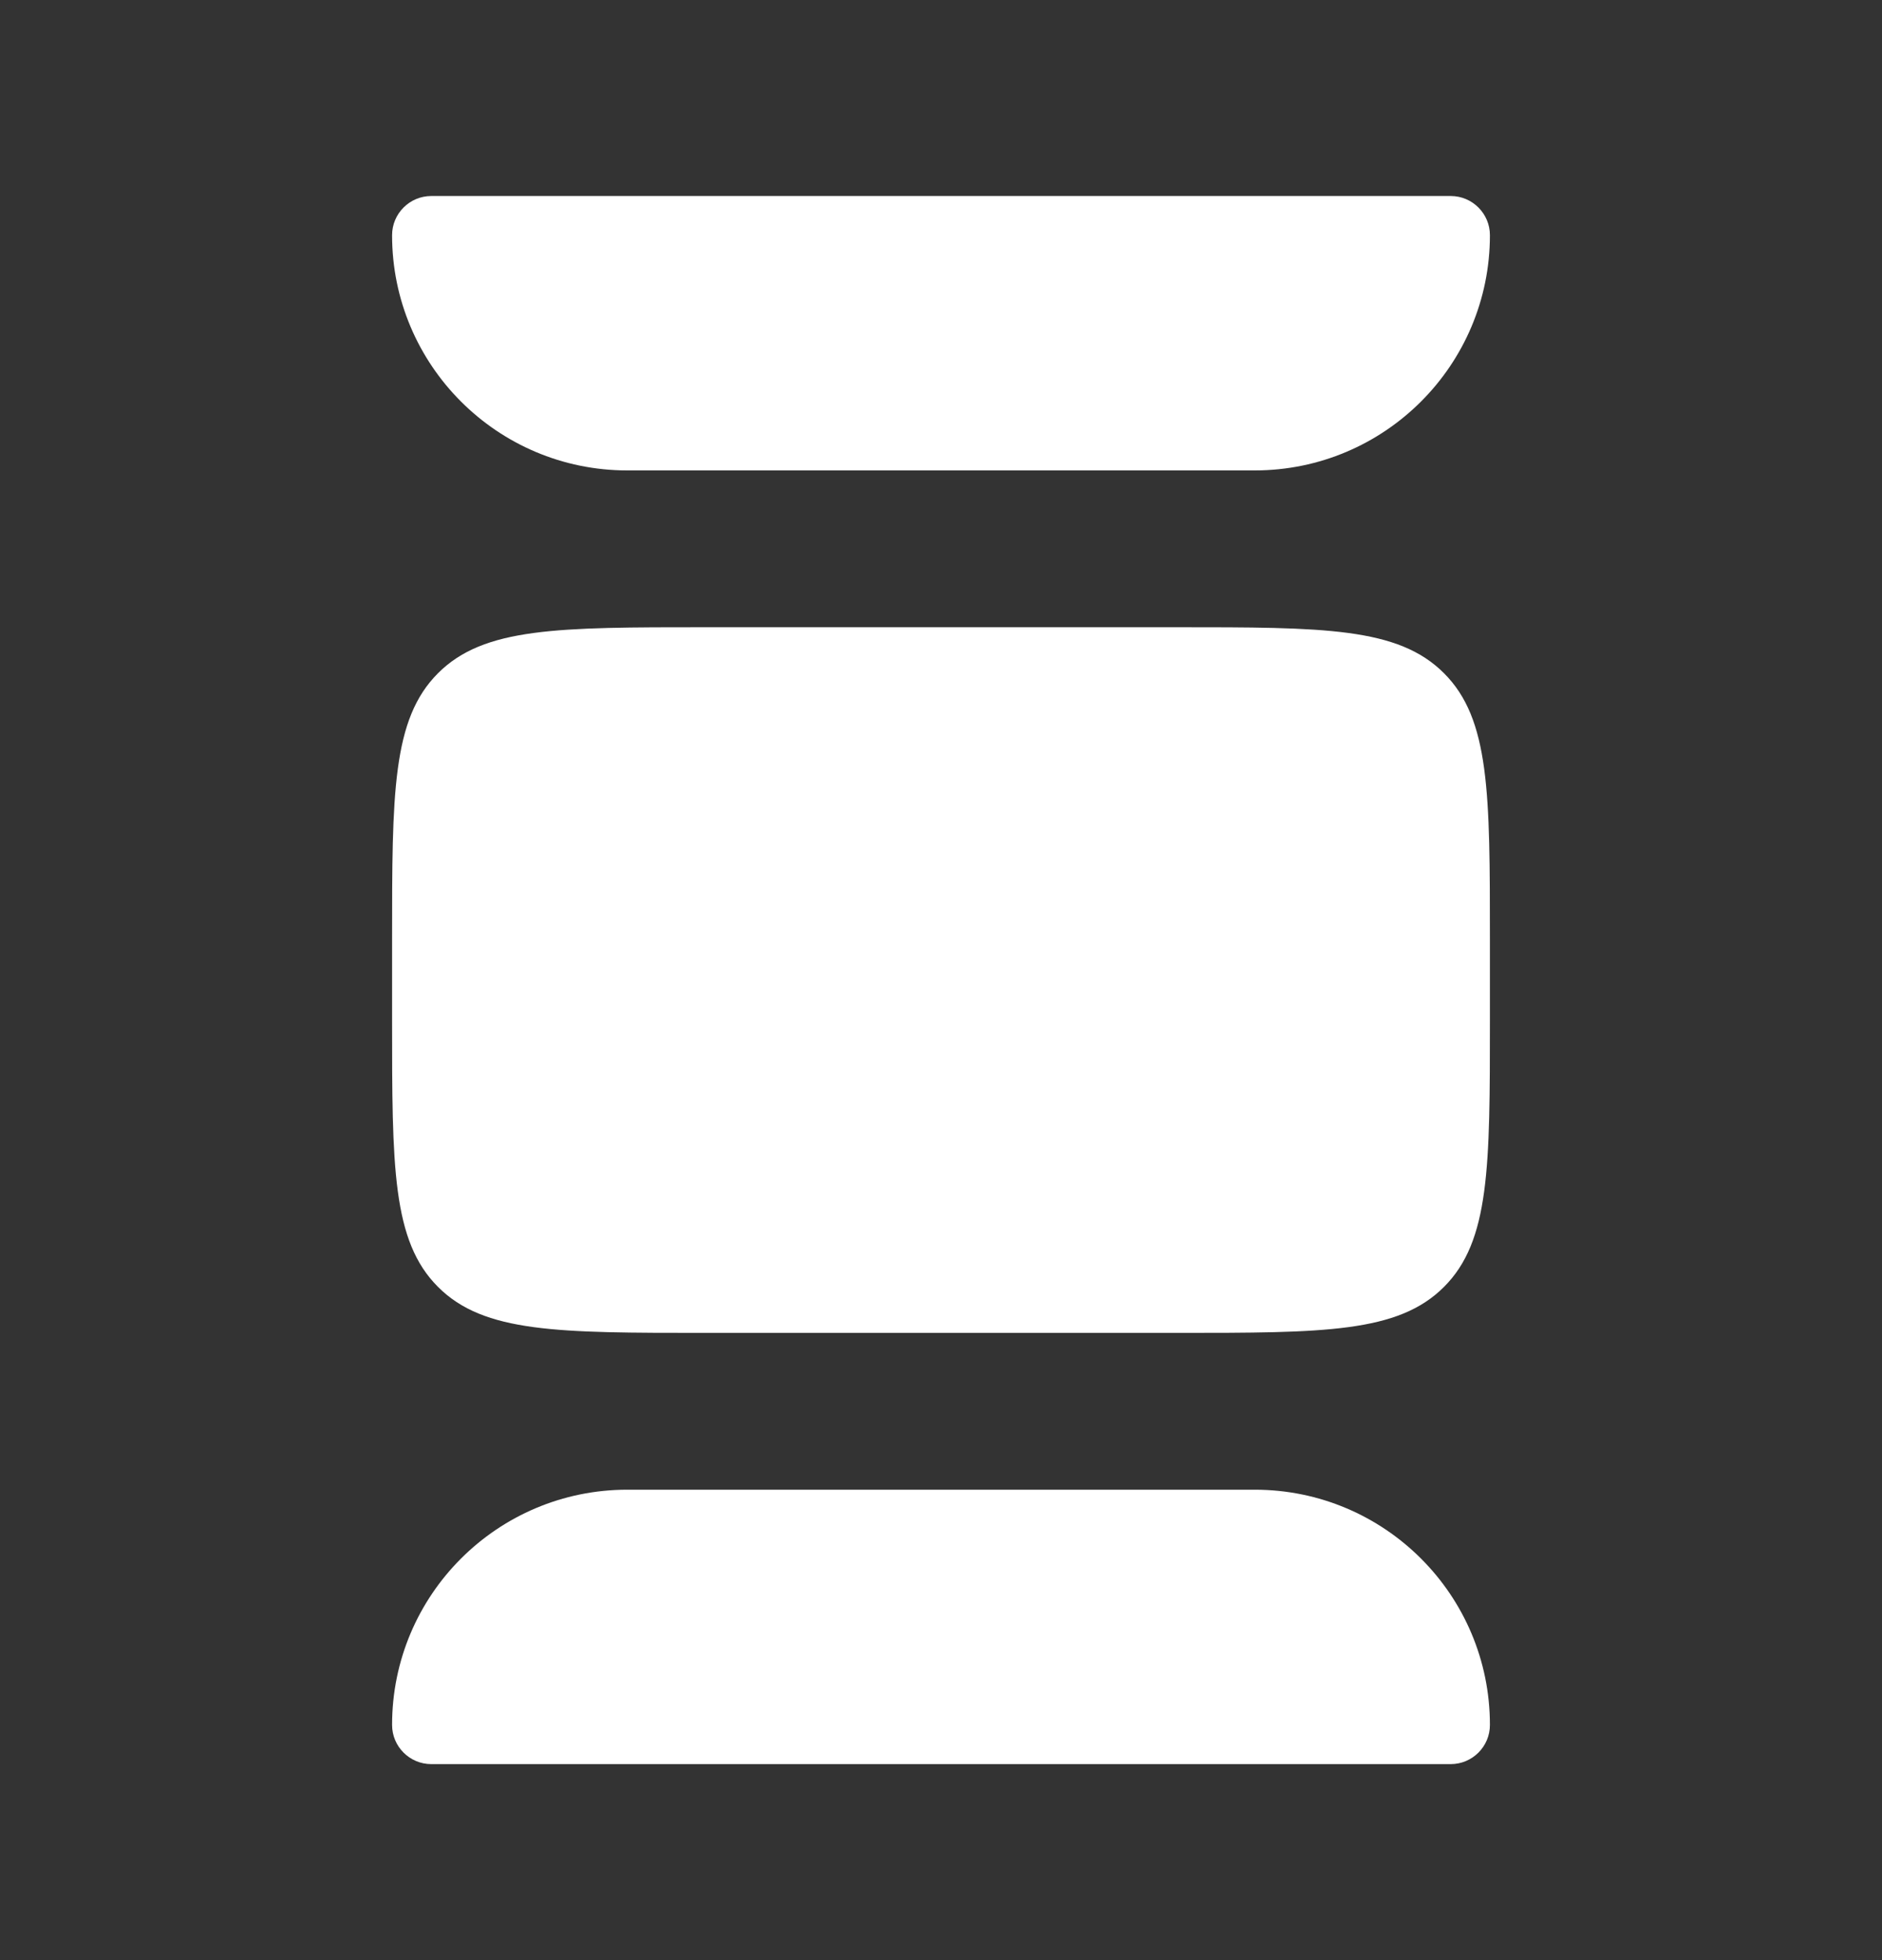
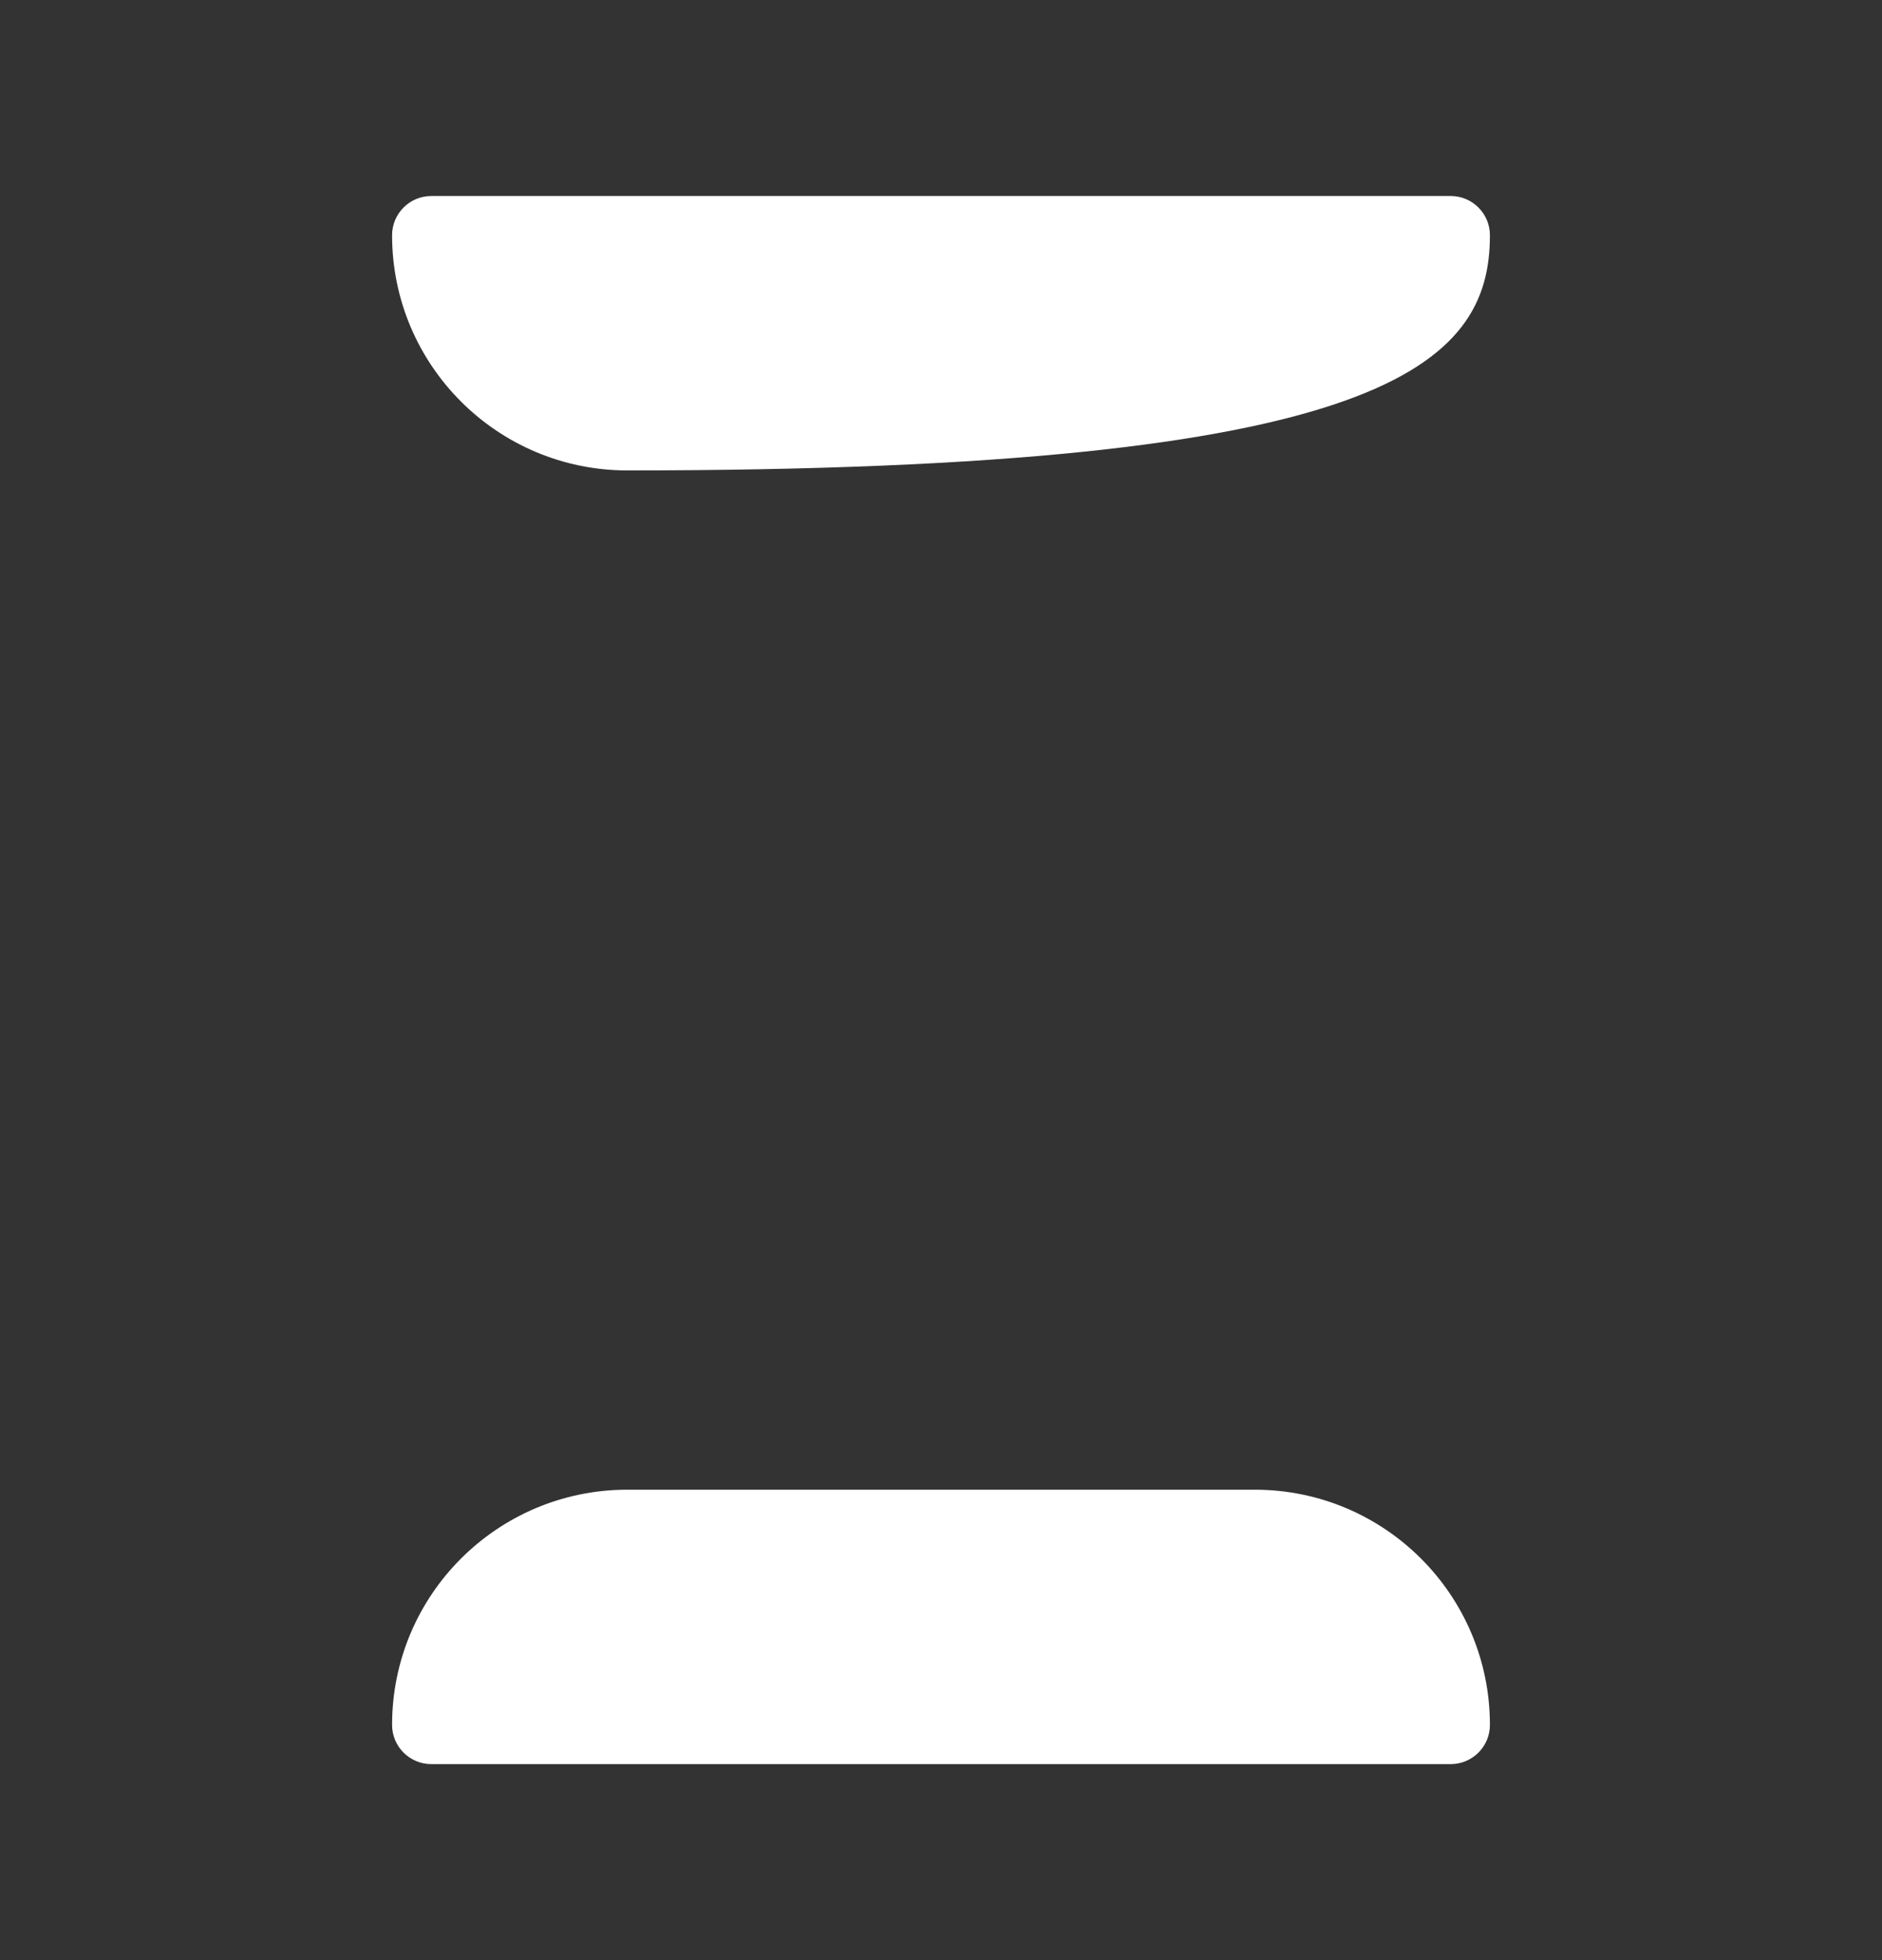
<svg xmlns="http://www.w3.org/2000/svg" width="24" height="25" viewBox="0 0 24 25" fill="none">
  <rect x="0" y="0" width="24" height="25" fill="#333333" stroke="none" />
-   <path d="M8 6H16C17.657 6 19 4.657 19 3C19 2.724 18.776 2.5 18.5 2.5H5.5C5.224 2.5 5 2.724 5 3C5 4.657 6.343 6 8 6Z" fill="white" />
-   <path d="M5 12C5 10.114 5 9.172 5.586 8.586C6.172 8 7.114 8 9 8H15C16.886 8 17.828 8 18.414 8.586C19 9.172 19 10.114 19 12V13C19 14.886 19 15.828 18.414 16.414C17.828 17 16.886 17 15 17H9C7.114 17 6.172 17 5.586 16.414C5 15.828 5 14.886 5 13V12Z" fill="white" />
+   <path d="M8 6C17.657 6 19 4.657 19 3C19 2.724 18.776 2.5 18.5 2.5H5.5C5.224 2.5 5 2.724 5 3C5 4.657 6.343 6 8 6Z" fill="white" />
  <path d="M16 19H8C6.343 19 5 20.343 5 22C5 22.276 5.224 22.5 5.5 22.5L18.5 22.5C18.776 22.5 19 22.276 19 22C19 20.343 17.657 19 16 19Z" fill="white" />
</svg>